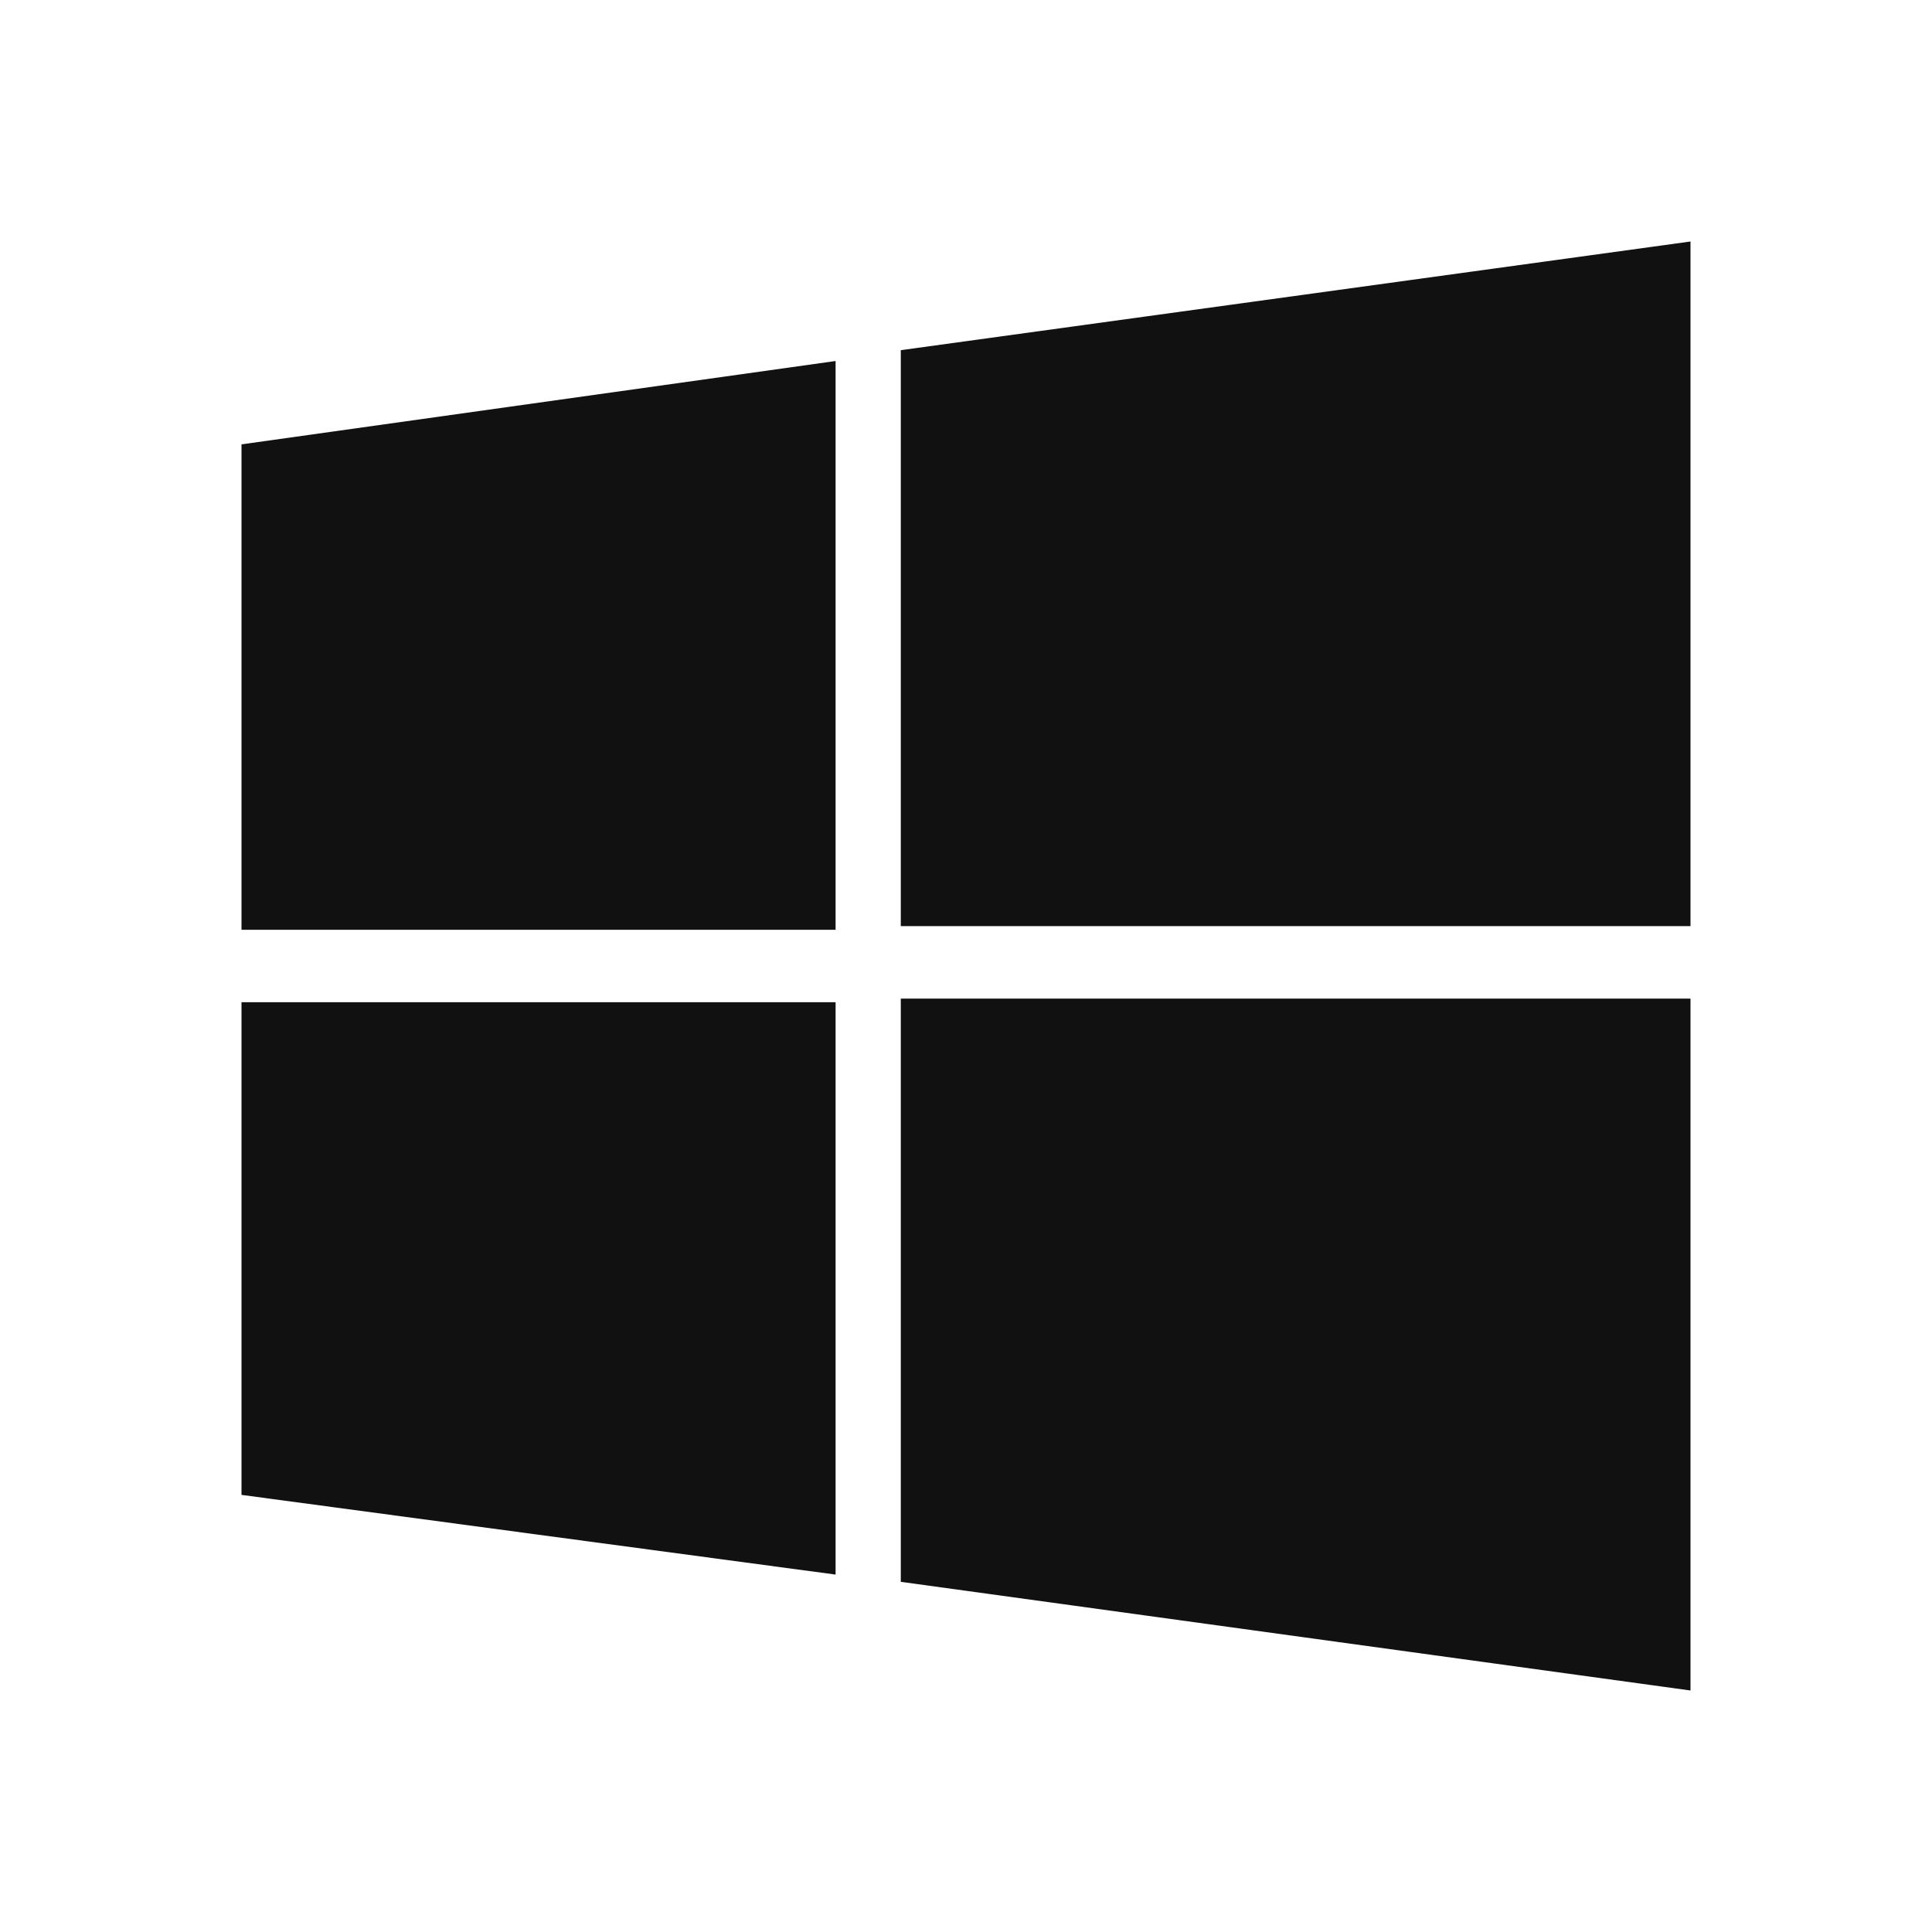
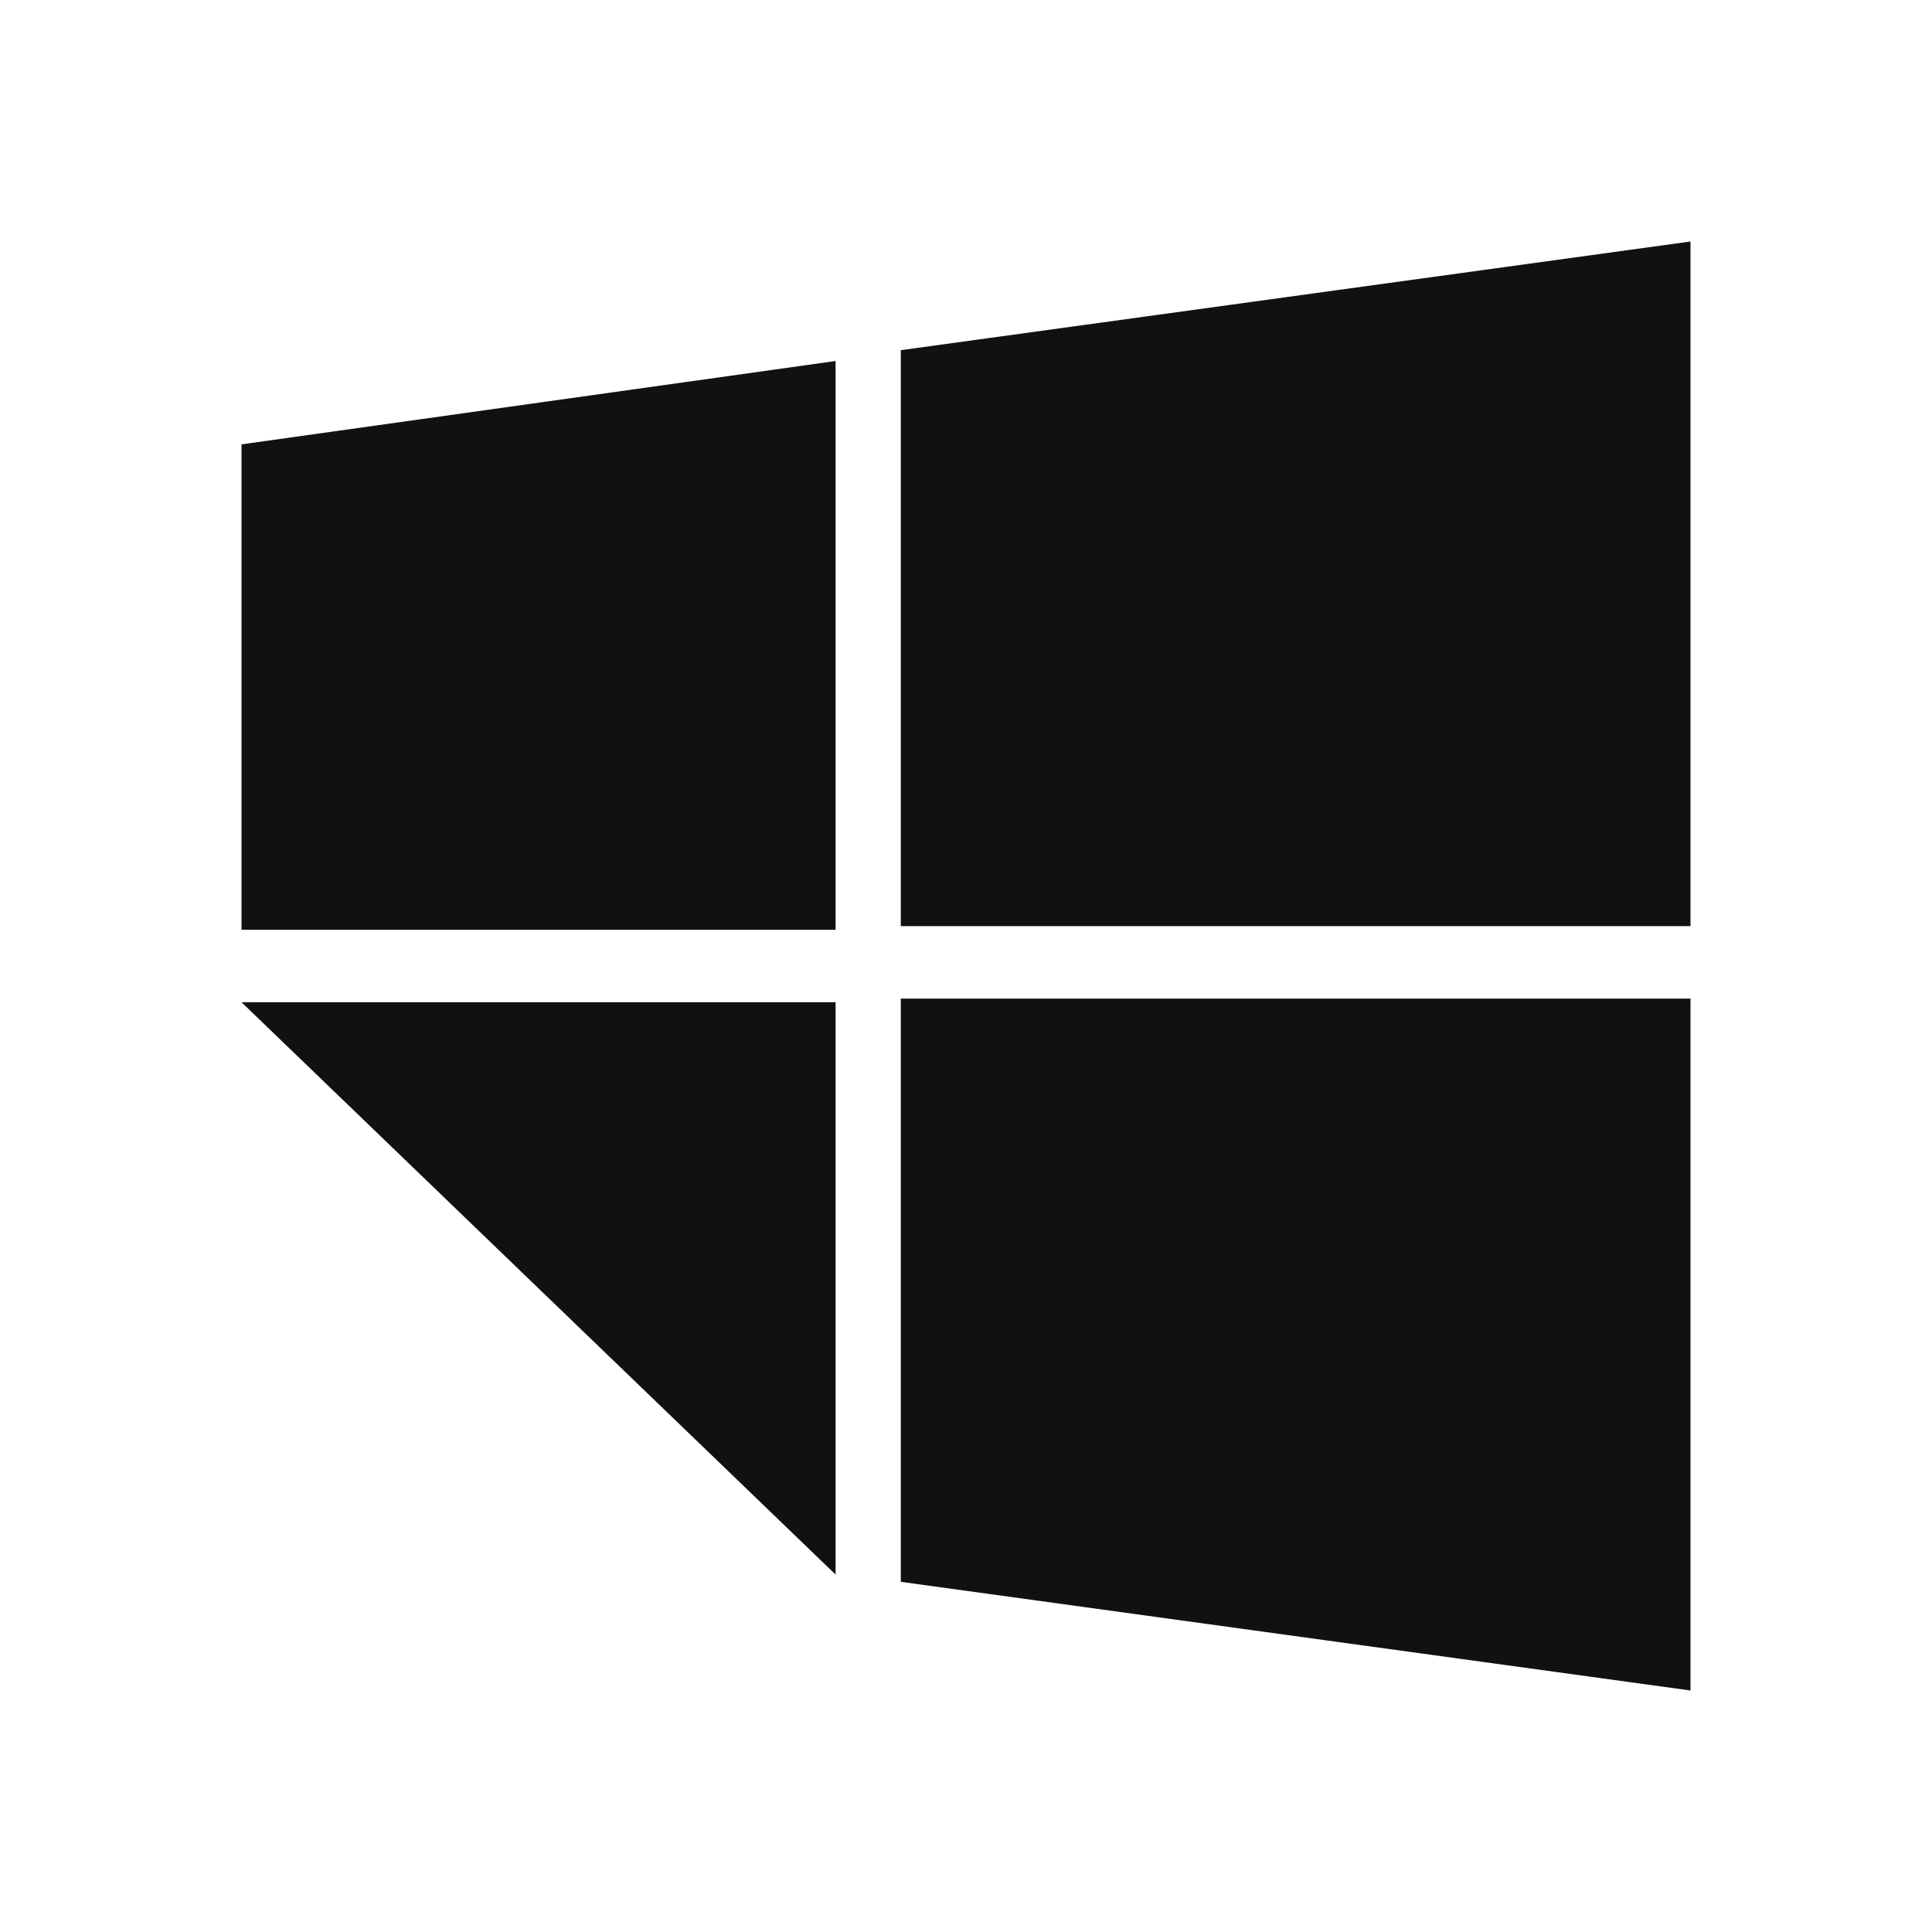
<svg xmlns="http://www.w3.org/2000/svg" width="28" height="28" viewBox="0 0 28 28" fill="none">
-   <path d="M12.11 13.422V5.232L3.5 6.44V13.475H12.11V13.422ZM12.11 22.82V14.525H3.5V21.665L12.11 22.82ZM24.5 13.422V3.5L13.055 5.075V13.422H24.5ZM24.5 24.5V14.473H13.055V22.925L24.5 24.5Z" fill="#111111" />
+   <path d="M12.11 13.422V5.232L3.5 6.44V13.475H12.11V13.422ZM12.11 22.82V14.525H3.5L12.11 22.82ZM24.5 13.422V3.5L13.055 5.075V13.422H24.5ZM24.5 24.5V14.473H13.055V22.925L24.5 24.5Z" fill="#111111" />
</svg>